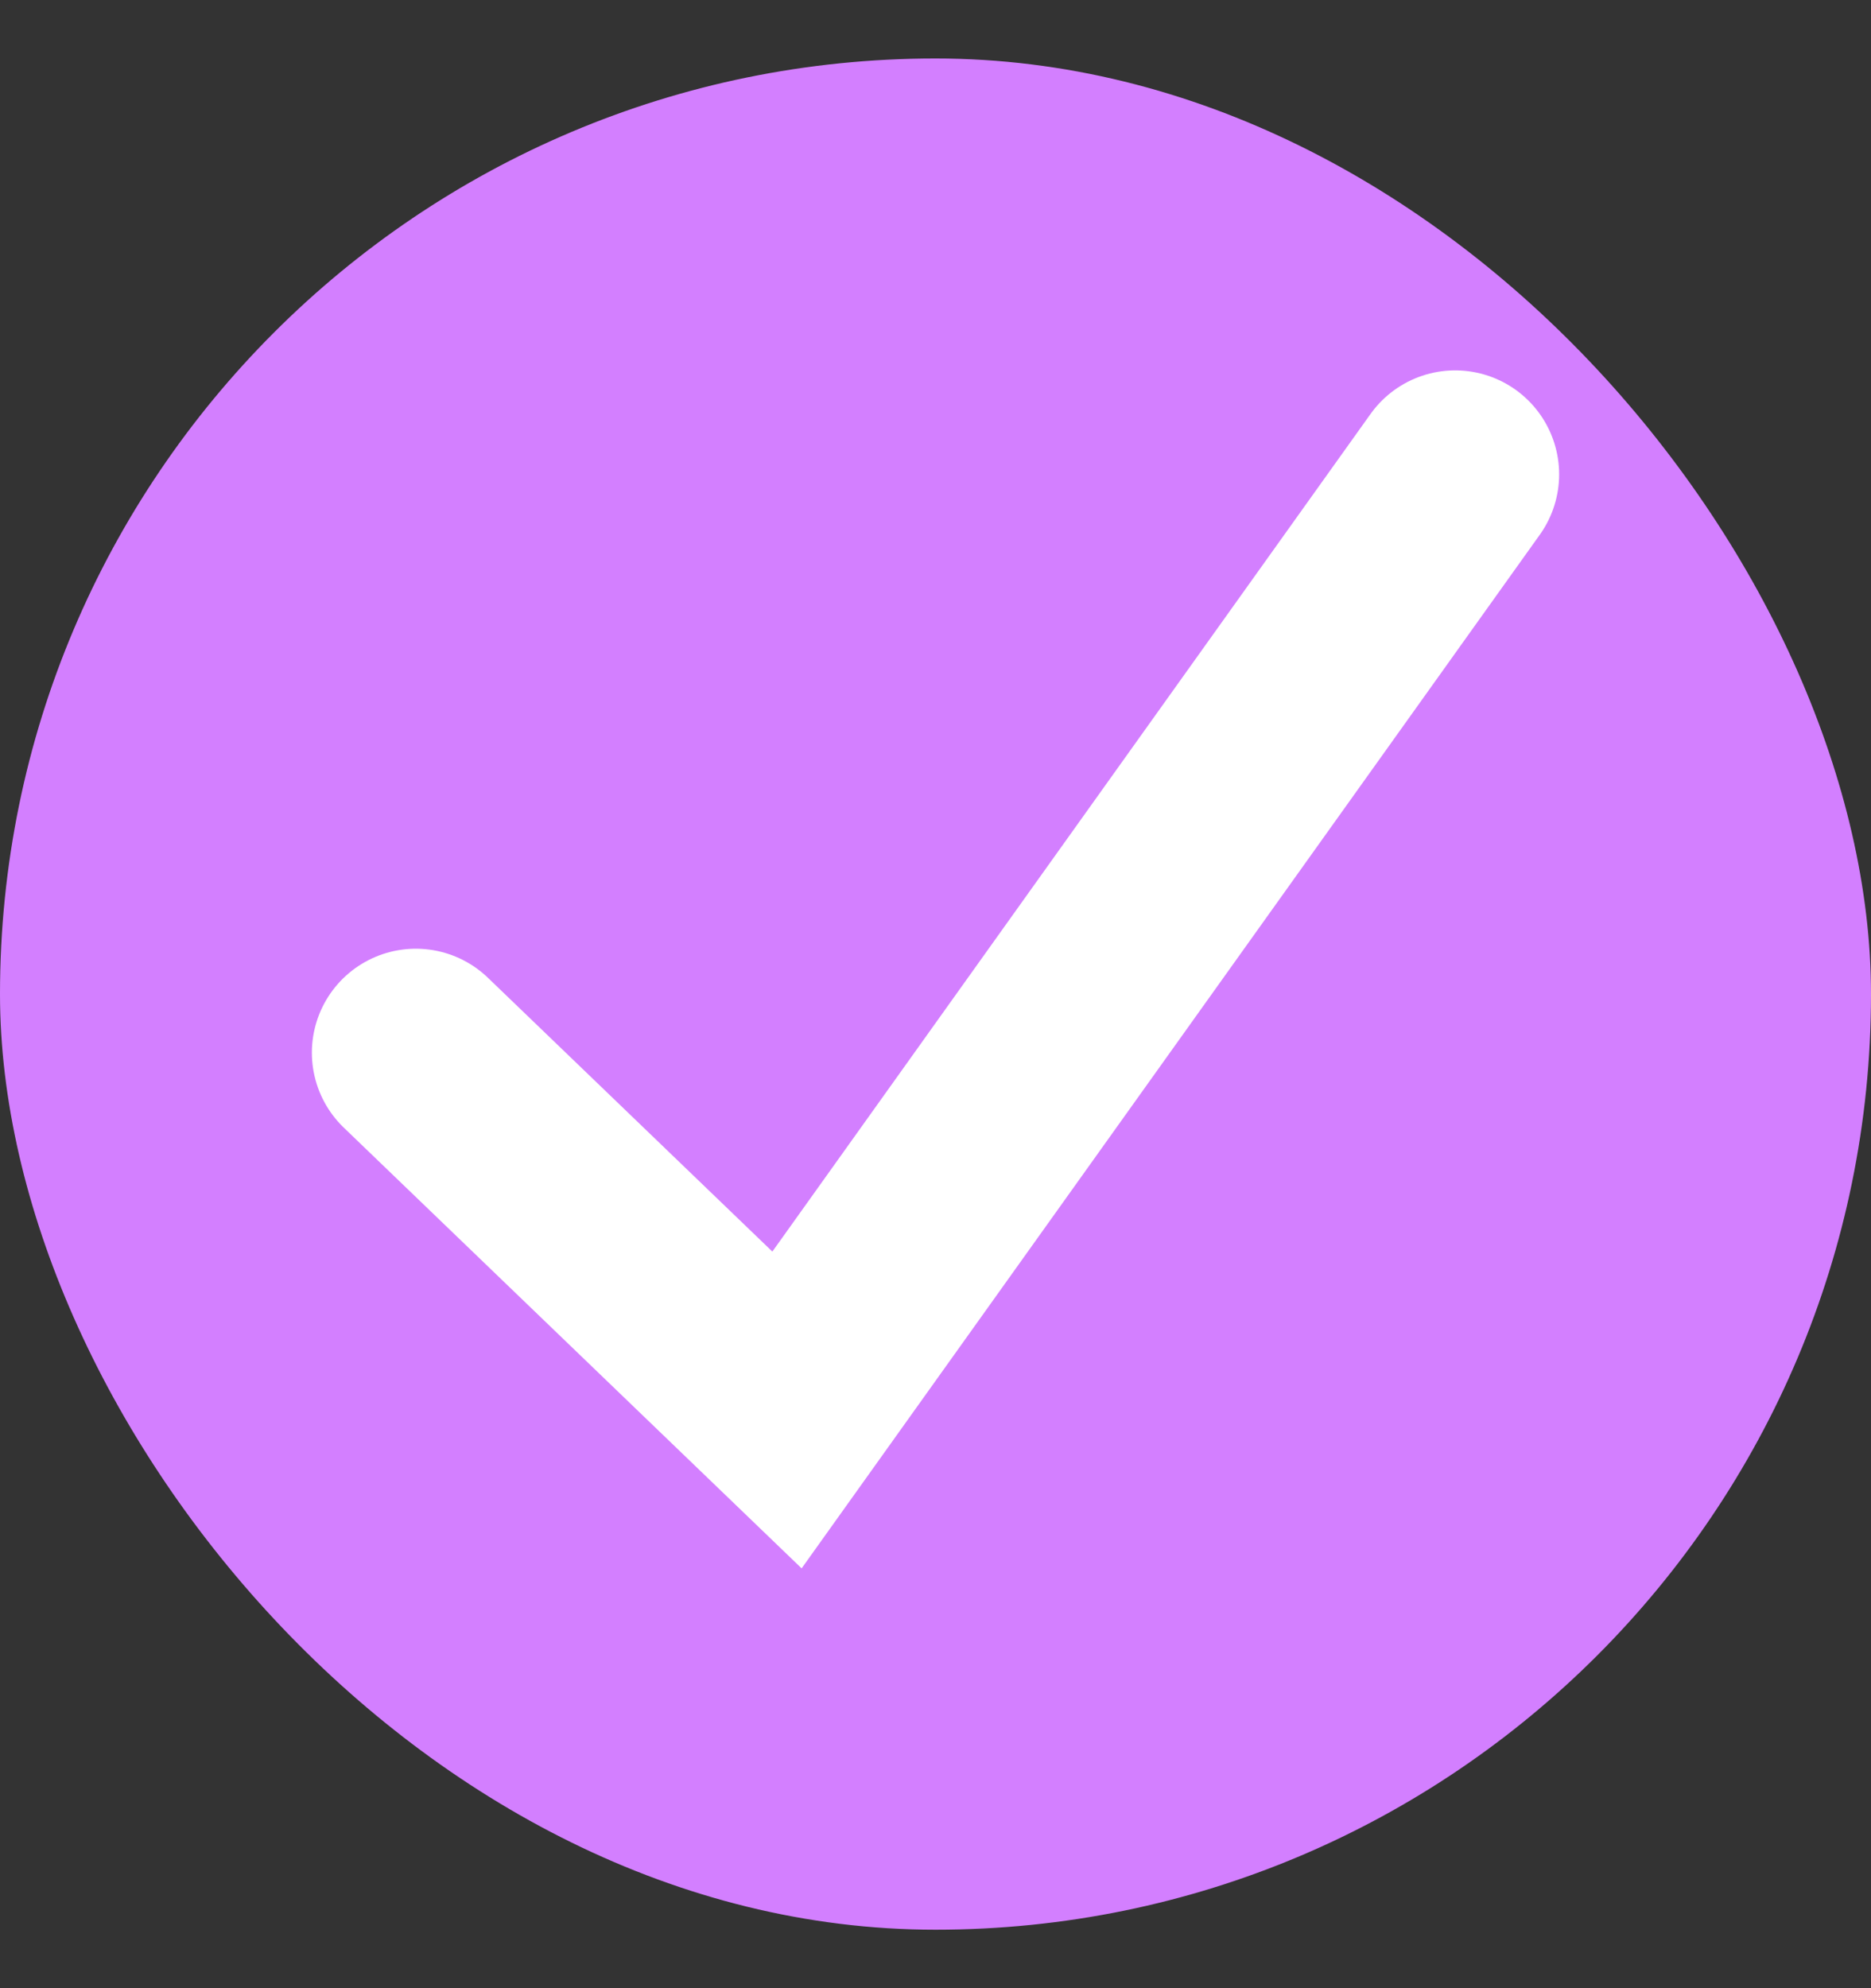
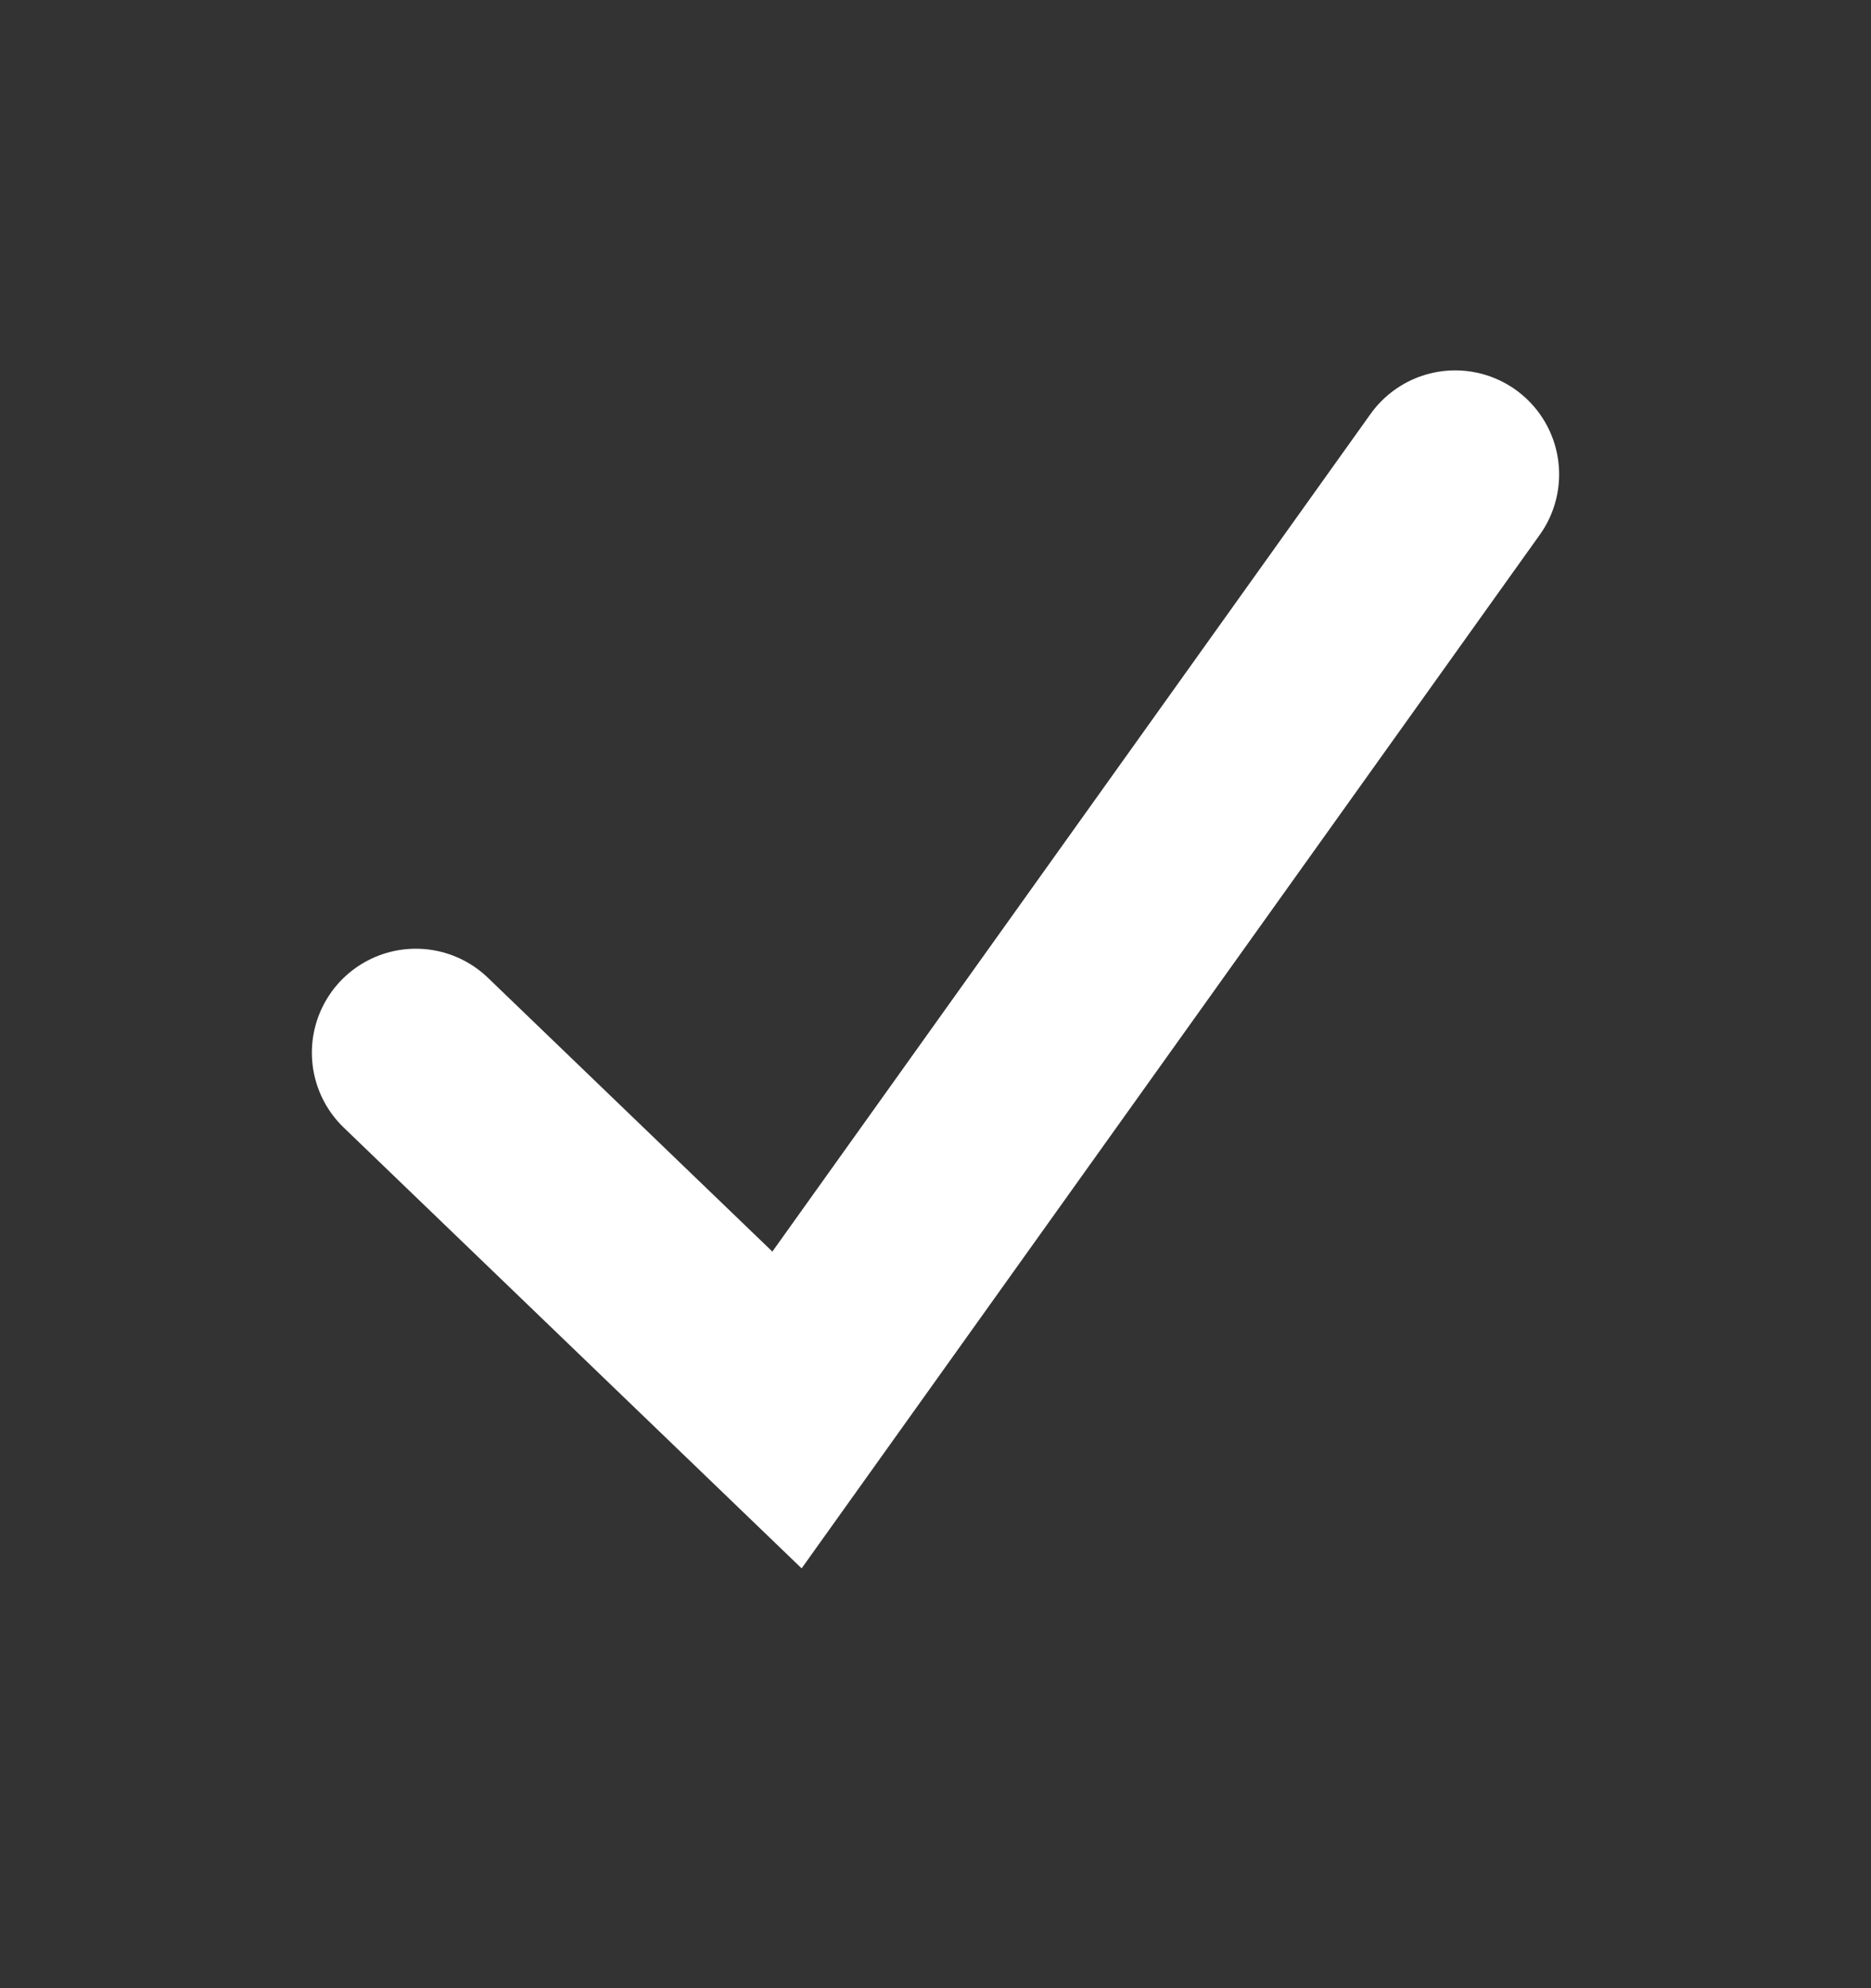
<svg xmlns="http://www.w3.org/2000/svg" width="16" height="17" viewBox="0 0 16 17" fill="none">
  <rect x="0" y="0" width="16" height="17" fill="#333333" stroke="none" />
-   <rect y="0.5" width="16" height="16" rx="8" fill="#D37FFF" />
  <path d="M3.556 9.001L6.73 12.056L12.444 4.056" stroke="white" stroke-width="1.778" stroke-linecap="round" />
</svg>